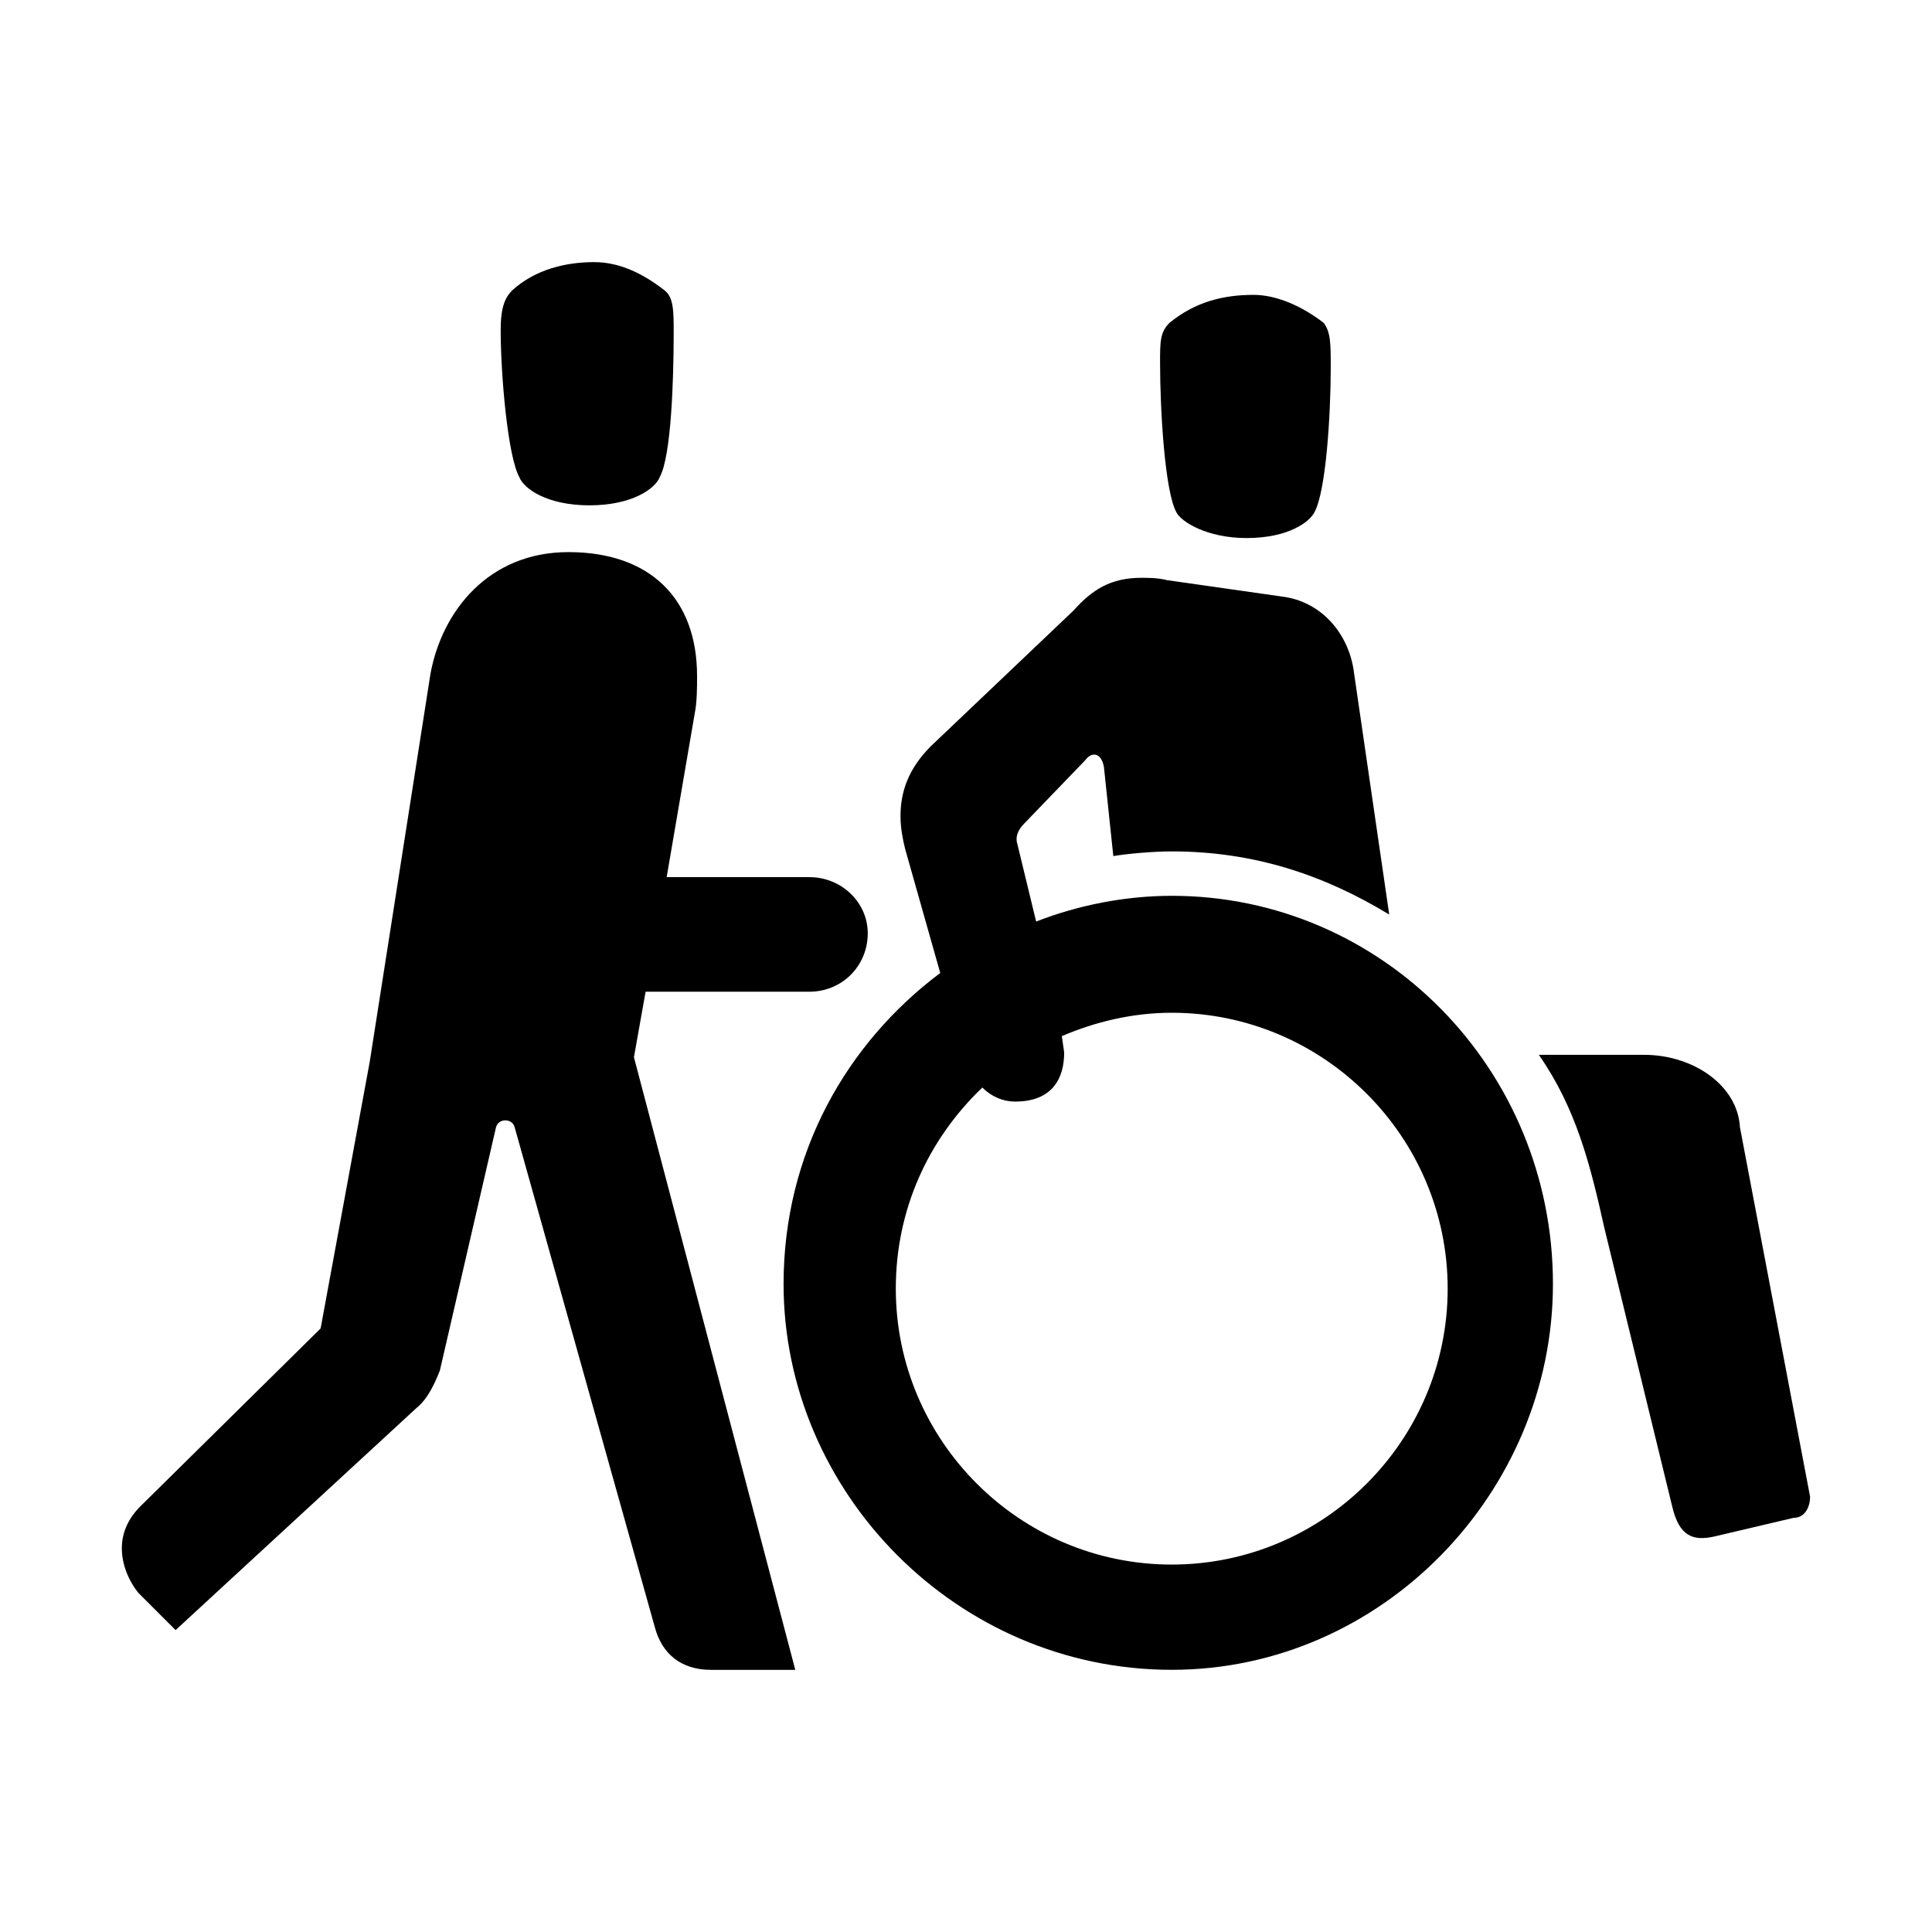
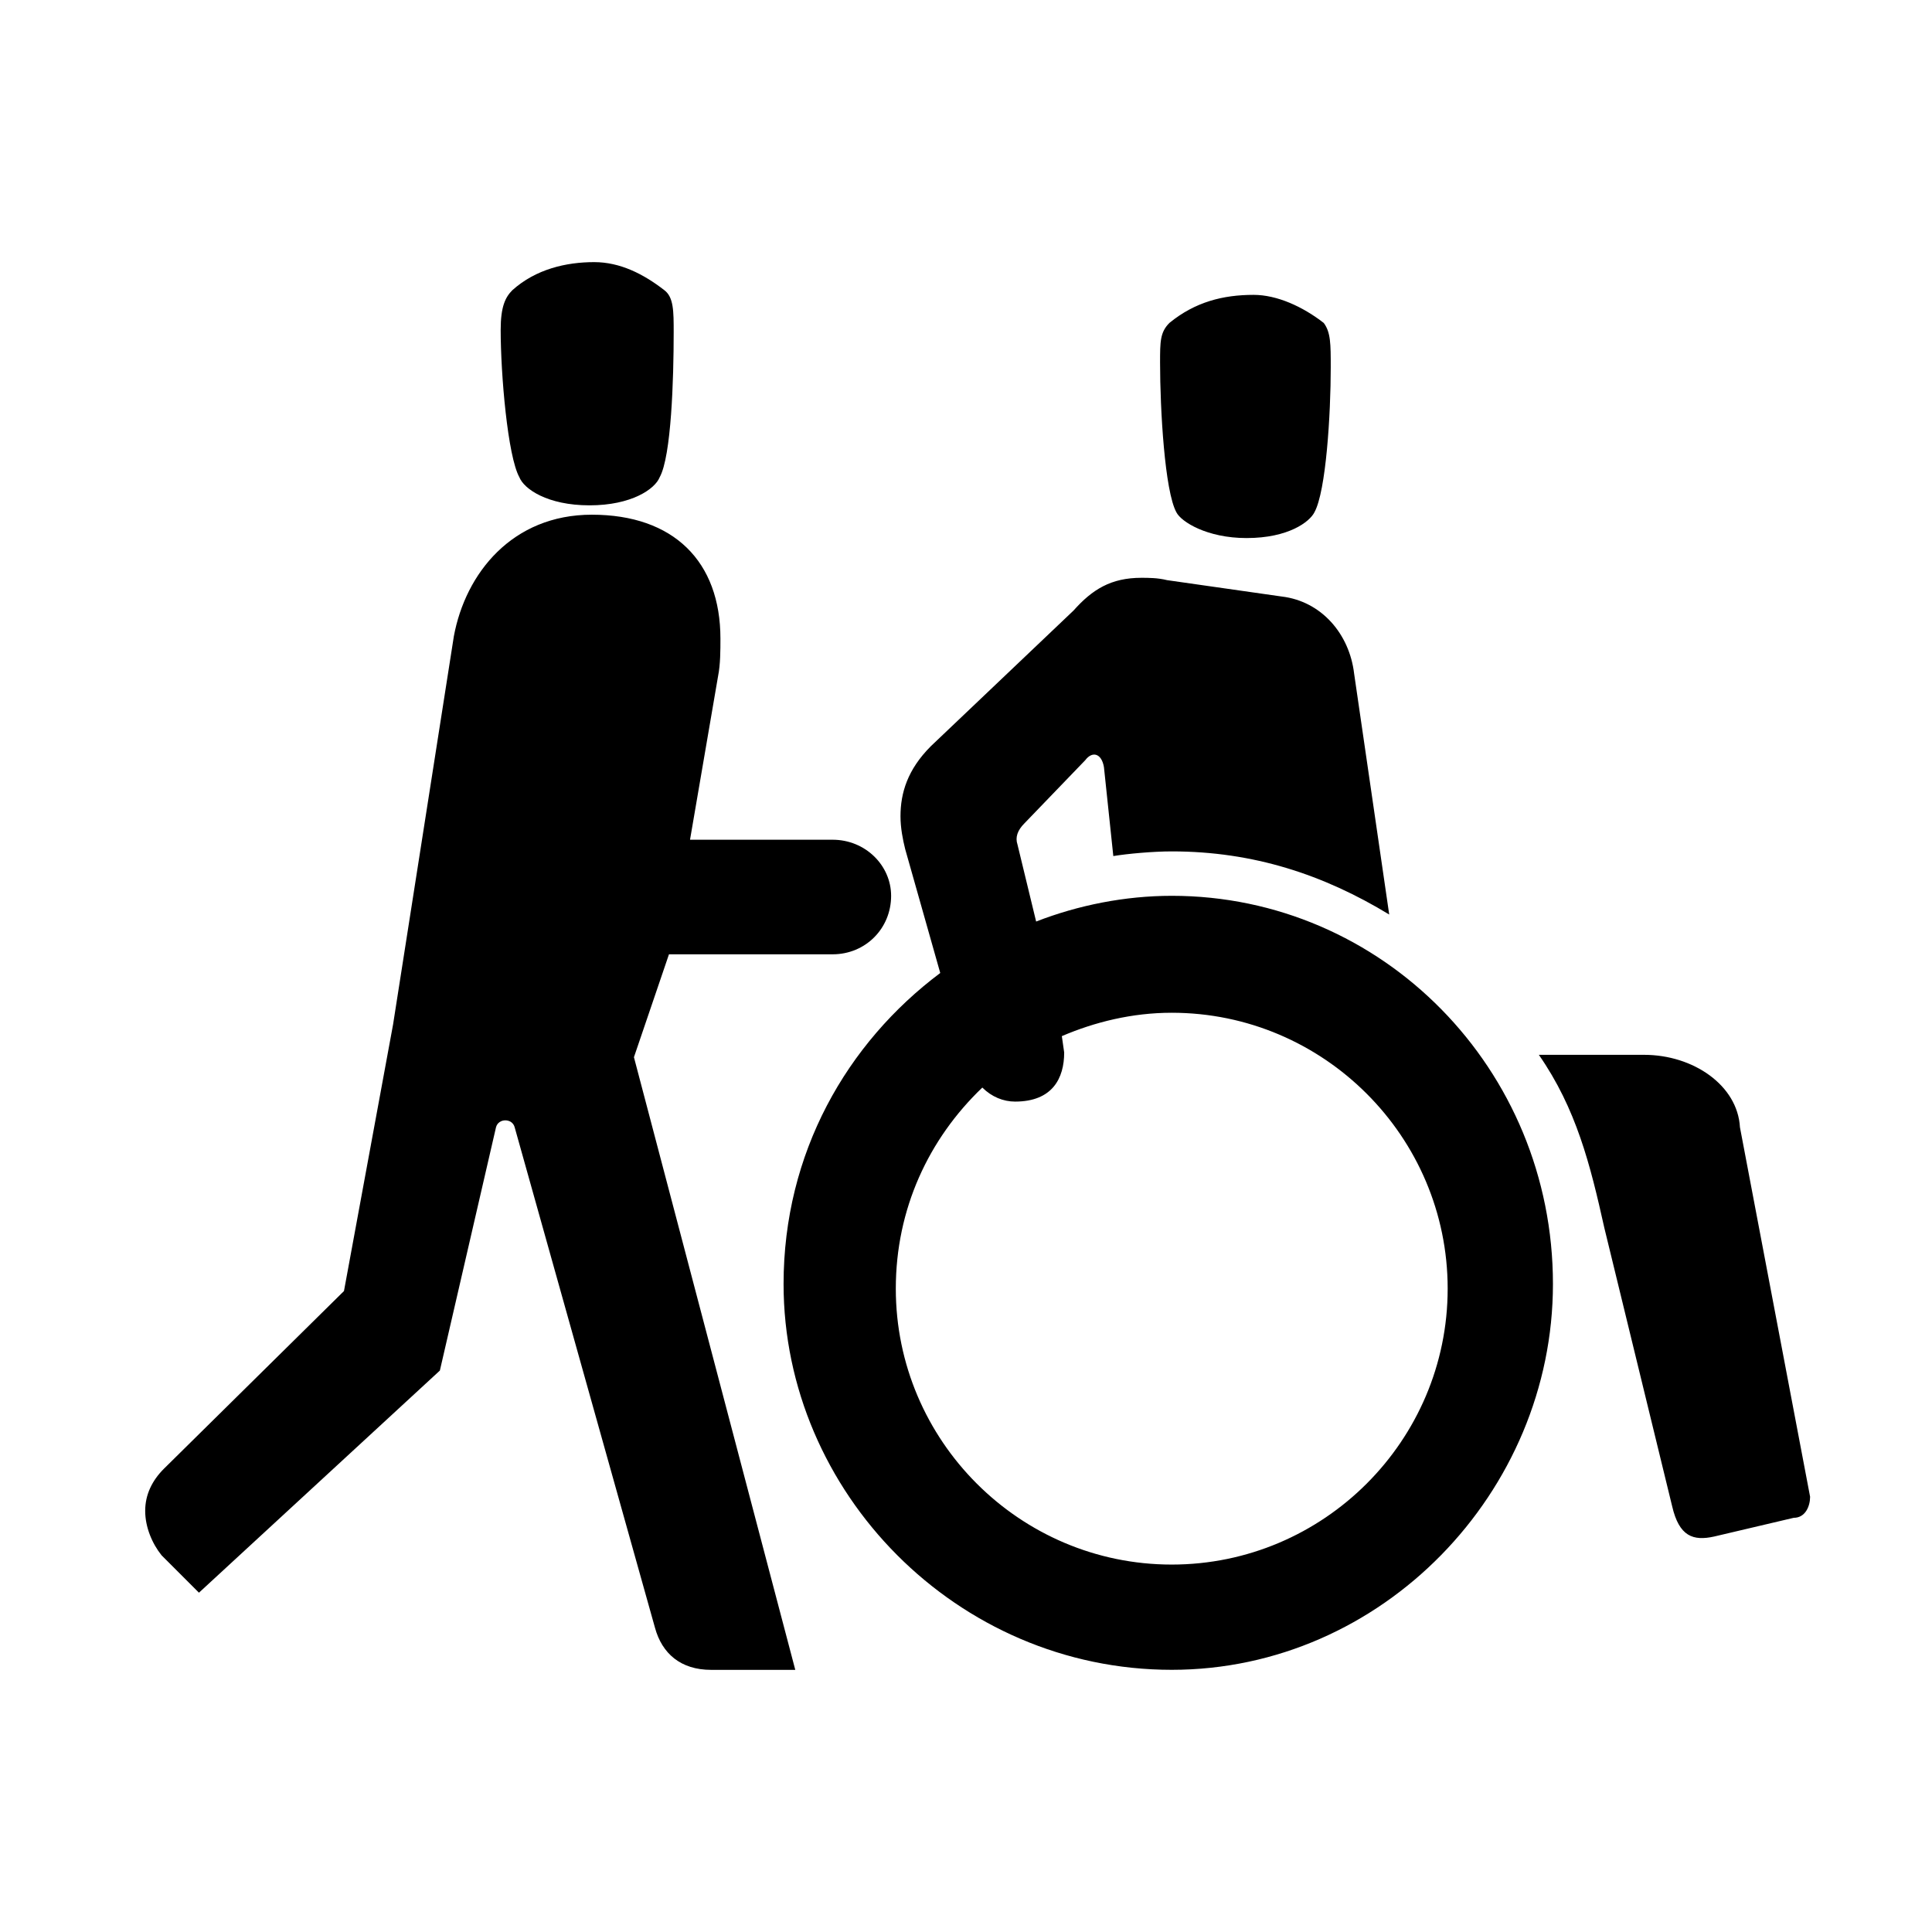
<svg xmlns="http://www.w3.org/2000/svg" fill="#000000" width="800px" height="800px" version="1.1" viewBox="144 144 512 512">
-   <path d="m312 424.17 42.758 162.36h-22.309c-8.062 0-13.012-4.336-14.871-11.156l-37.18-132.61c-0.621-2.481-4.336-2.481-4.957 0l-14.871 64.449c-1.238 3.098-3.098 7.438-6.191 9.914l-63.844 58.867-9.914-9.914c-2.481-3.098-4.336-7.438-4.336-11.773 0-4.336 1.859-8.055 4.957-11.156l47.723-47.098 13.012-70.645 16.105-102.87c3.098-16.73 15.492-32.223 36.566-32.223 21.688 0 34.082 12.395 34.082 32.844 0 3.098 0 6.816-0.621 9.914l-7.438 43.379h37.801c8.676 0 15.492 6.816 15.492 14.871 0 8.676-6.82 15.492-15.492 15.492h-43.379zm-11.773-146.25c11.156 0 17.352-4.336 18.59-7.438 3.094-5.578 3.715-26.027 3.715-38.422 0-5.578 0-9.297-2.473-11.156-5.578-4.336-11.777-7.438-18.59-7.438-7.438 0-15.492 1.859-21.688 7.438-1.859 1.859-3.098 4.336-3.098 10.535 0 11.773 1.859 33.465 4.957 39.039 1.227 3.102 7.43 7.441 18.586 7.441zm154.3 103.48c-12.395 0-24.789 2.481-35.941 6.816l-4.953-20.449c-0.621-1.859 0-3.719 1.855-5.578l16.113-16.73c1.859-2.481 4.336-1.859 4.957 1.859l2.481 23.547c3.715-0.621 10.535-1.238 15.488-1.238 21.695 0 40.281 6.195 57.629 16.73l-9.297-63.828c-1.238-10.535-8.68-19.211-19.211-20.449l-30.359-4.336c-2.481-0.621-4.957-0.621-6.82-0.621-8.055 0-13.012 3.098-17.973 8.676l-37.801 35.941c-6.191 6.195-8.055 12.395-8.055 18.59 0 3.098 0.621 6.195 1.238 8.676l9.297 32.844c-24.789 18.59-41.52 47.715-41.52 82.418 0 55.152 45.863 102.25 102.87 102.25 55.773 0 101.02-47.098 101.02-102.25 0-57.008-45.242-102.87-101.01-102.87zm73.121 104.11c0-40.281-32.848-73.121-73.129-73.121-10.535 0-20.449 2.481-29.121 6.195l0.621 4.336c0 6.816-3.098 13.012-13.012 13.012-3.098 0-6.195-1.238-8.68-3.719-14.254 13.633-22.93 32.223-22.93 53.293 0 40.281 32.844 73.121 73.121 73.121 40.281 0.004 73.129-32.84 73.129-73.117zm-53.293-198.92c11.156 0 16.73-4.336 17.973-6.816 3.094-5.578 4.332-26.027 4.332-38.422 0-6.195 0-9.297-1.859-11.773-5.57-4.336-12.395-7.438-18.586-7.438-8.062 0-15.492 1.859-22.312 7.438-2.473 2.481-2.473 4.957-2.473 10.535 0 12.395 1.238 34.082 4.332 39.66 1.242 2.477 8.059 6.816 18.594 6.816zm130.75 156.16c-0.621-11.156-12.395-19.211-25.406-19.211h-27.887c9.914 14.254 13.633 29.125 17.352 45.855l17.965 73.742c1.859 8.055 5.578 9.297 11.16 8.055l21.07-4.957c3.098 0 4.336-3.098 4.336-5.578z" fill-rule="evenodd" />
+   <path d="m312 424.17 42.758 162.36h-22.309c-8.062 0-13.012-4.336-14.871-11.156l-37.18-132.61c-0.621-2.481-4.336-2.481-4.957 0l-14.871 64.449l-63.844 58.867-9.914-9.914c-2.481-3.098-4.336-7.438-4.336-11.773 0-4.336 1.859-8.055 4.957-11.156l47.723-47.098 13.012-70.645 16.105-102.87c3.098-16.73 15.492-32.223 36.566-32.223 21.688 0 34.082 12.395 34.082 32.844 0 3.098 0 6.816-0.621 9.914l-7.438 43.379h37.801c8.676 0 15.492 6.816 15.492 14.871 0 8.676-6.82 15.492-15.492 15.492h-43.379zm-11.773-146.25c11.156 0 17.352-4.336 18.59-7.438 3.094-5.578 3.715-26.027 3.715-38.422 0-5.578 0-9.297-2.473-11.156-5.578-4.336-11.777-7.438-18.59-7.438-7.438 0-15.492 1.859-21.688 7.438-1.859 1.859-3.098 4.336-3.098 10.535 0 11.773 1.859 33.465 4.957 39.039 1.227 3.102 7.43 7.441 18.586 7.441zm154.3 103.48c-12.395 0-24.789 2.481-35.941 6.816l-4.953-20.449c-0.621-1.859 0-3.719 1.855-5.578l16.113-16.73c1.859-2.481 4.336-1.859 4.957 1.859l2.481 23.547c3.715-0.621 10.535-1.238 15.488-1.238 21.695 0 40.281 6.195 57.629 16.73l-9.297-63.828c-1.238-10.535-8.68-19.211-19.211-20.449l-30.359-4.336c-2.481-0.621-4.957-0.621-6.82-0.621-8.055 0-13.012 3.098-17.973 8.676l-37.801 35.941c-6.191 6.195-8.055 12.395-8.055 18.59 0 3.098 0.621 6.195 1.238 8.676l9.297 32.844c-24.789 18.59-41.52 47.715-41.52 82.418 0 55.152 45.863 102.25 102.87 102.25 55.773 0 101.02-47.098 101.02-102.25 0-57.008-45.242-102.87-101.01-102.87zm73.121 104.11c0-40.281-32.848-73.121-73.129-73.121-10.535 0-20.449 2.481-29.121 6.195l0.621 4.336c0 6.816-3.098 13.012-13.012 13.012-3.098 0-6.195-1.238-8.68-3.719-14.254 13.633-22.93 32.223-22.93 53.293 0 40.281 32.844 73.121 73.121 73.121 40.281 0.004 73.129-32.84 73.129-73.117zm-53.293-198.92c11.156 0 16.73-4.336 17.973-6.816 3.094-5.578 4.332-26.027 4.332-38.422 0-6.195 0-9.297-1.859-11.773-5.57-4.336-12.395-7.438-18.586-7.438-8.062 0-15.492 1.859-22.312 7.438-2.473 2.481-2.473 4.957-2.473 10.535 0 12.395 1.238 34.082 4.332 39.66 1.242 2.477 8.059 6.816 18.594 6.816zm130.75 156.16c-0.621-11.156-12.395-19.211-25.406-19.211h-27.887c9.914 14.254 13.633 29.125 17.352 45.855l17.965 73.742c1.859 8.055 5.578 9.297 11.16 8.055l21.07-4.957c3.098 0 4.336-3.098 4.336-5.578z" fill-rule="evenodd" />
</svg>